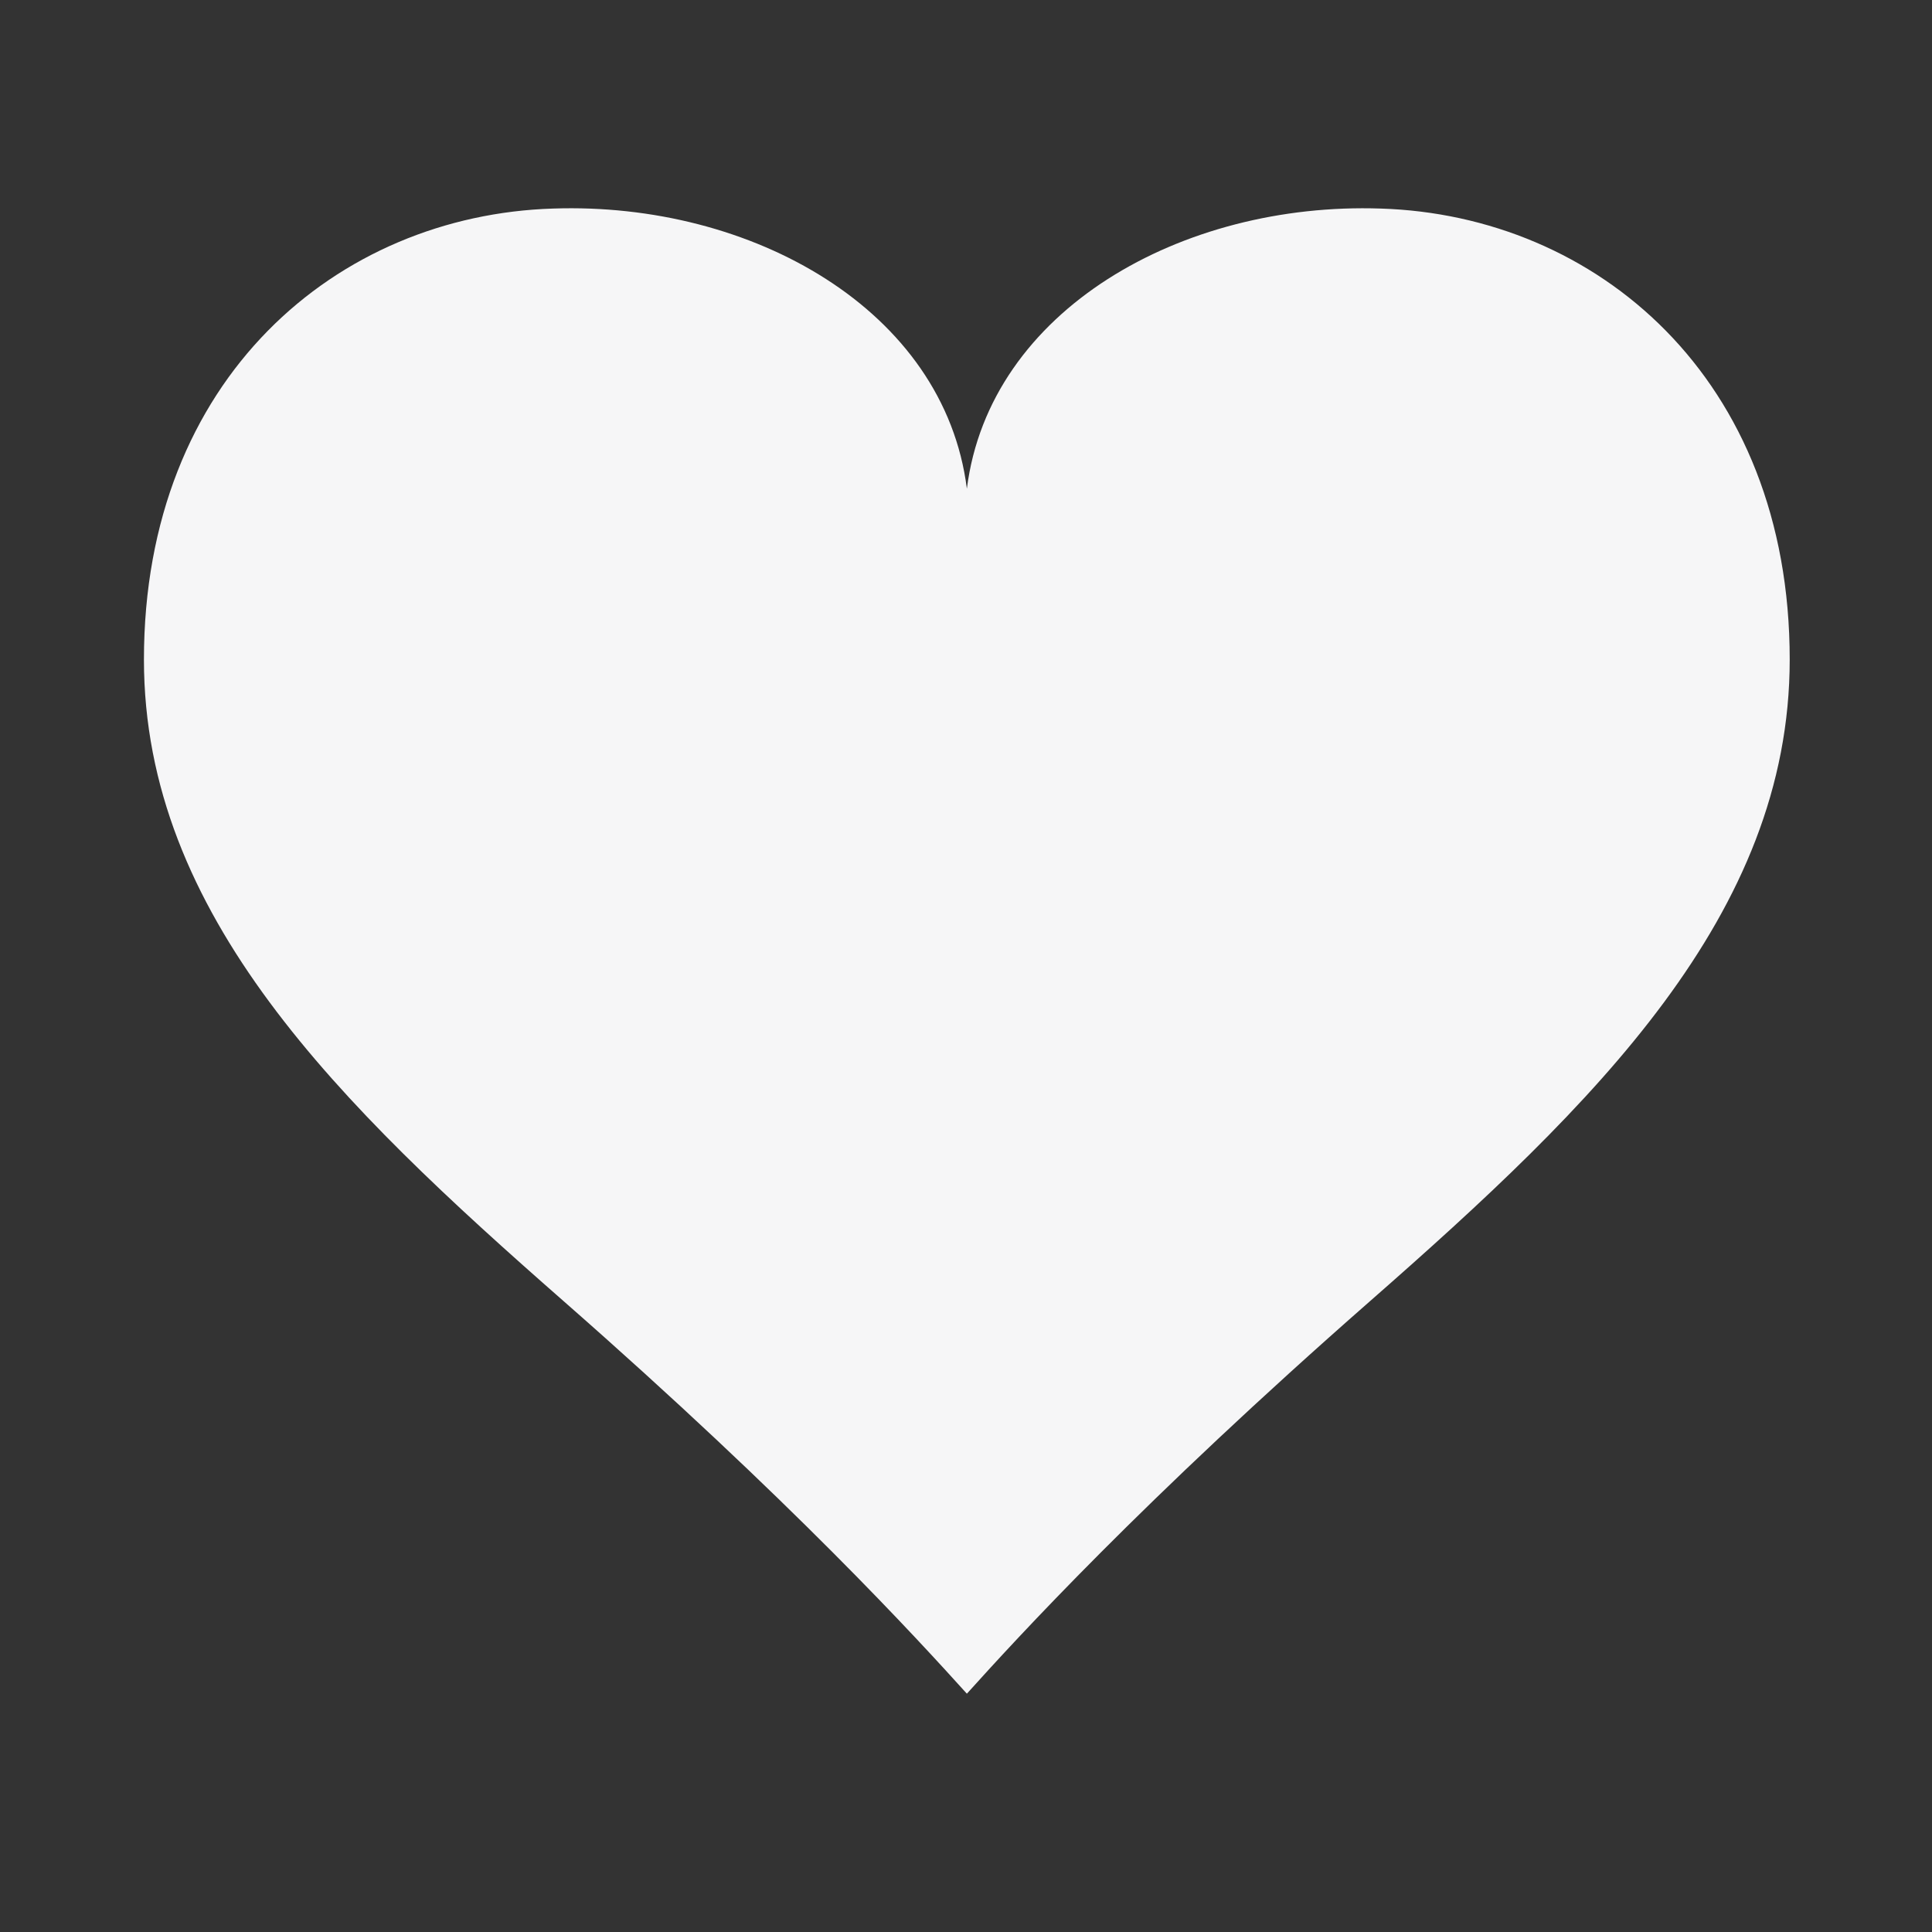
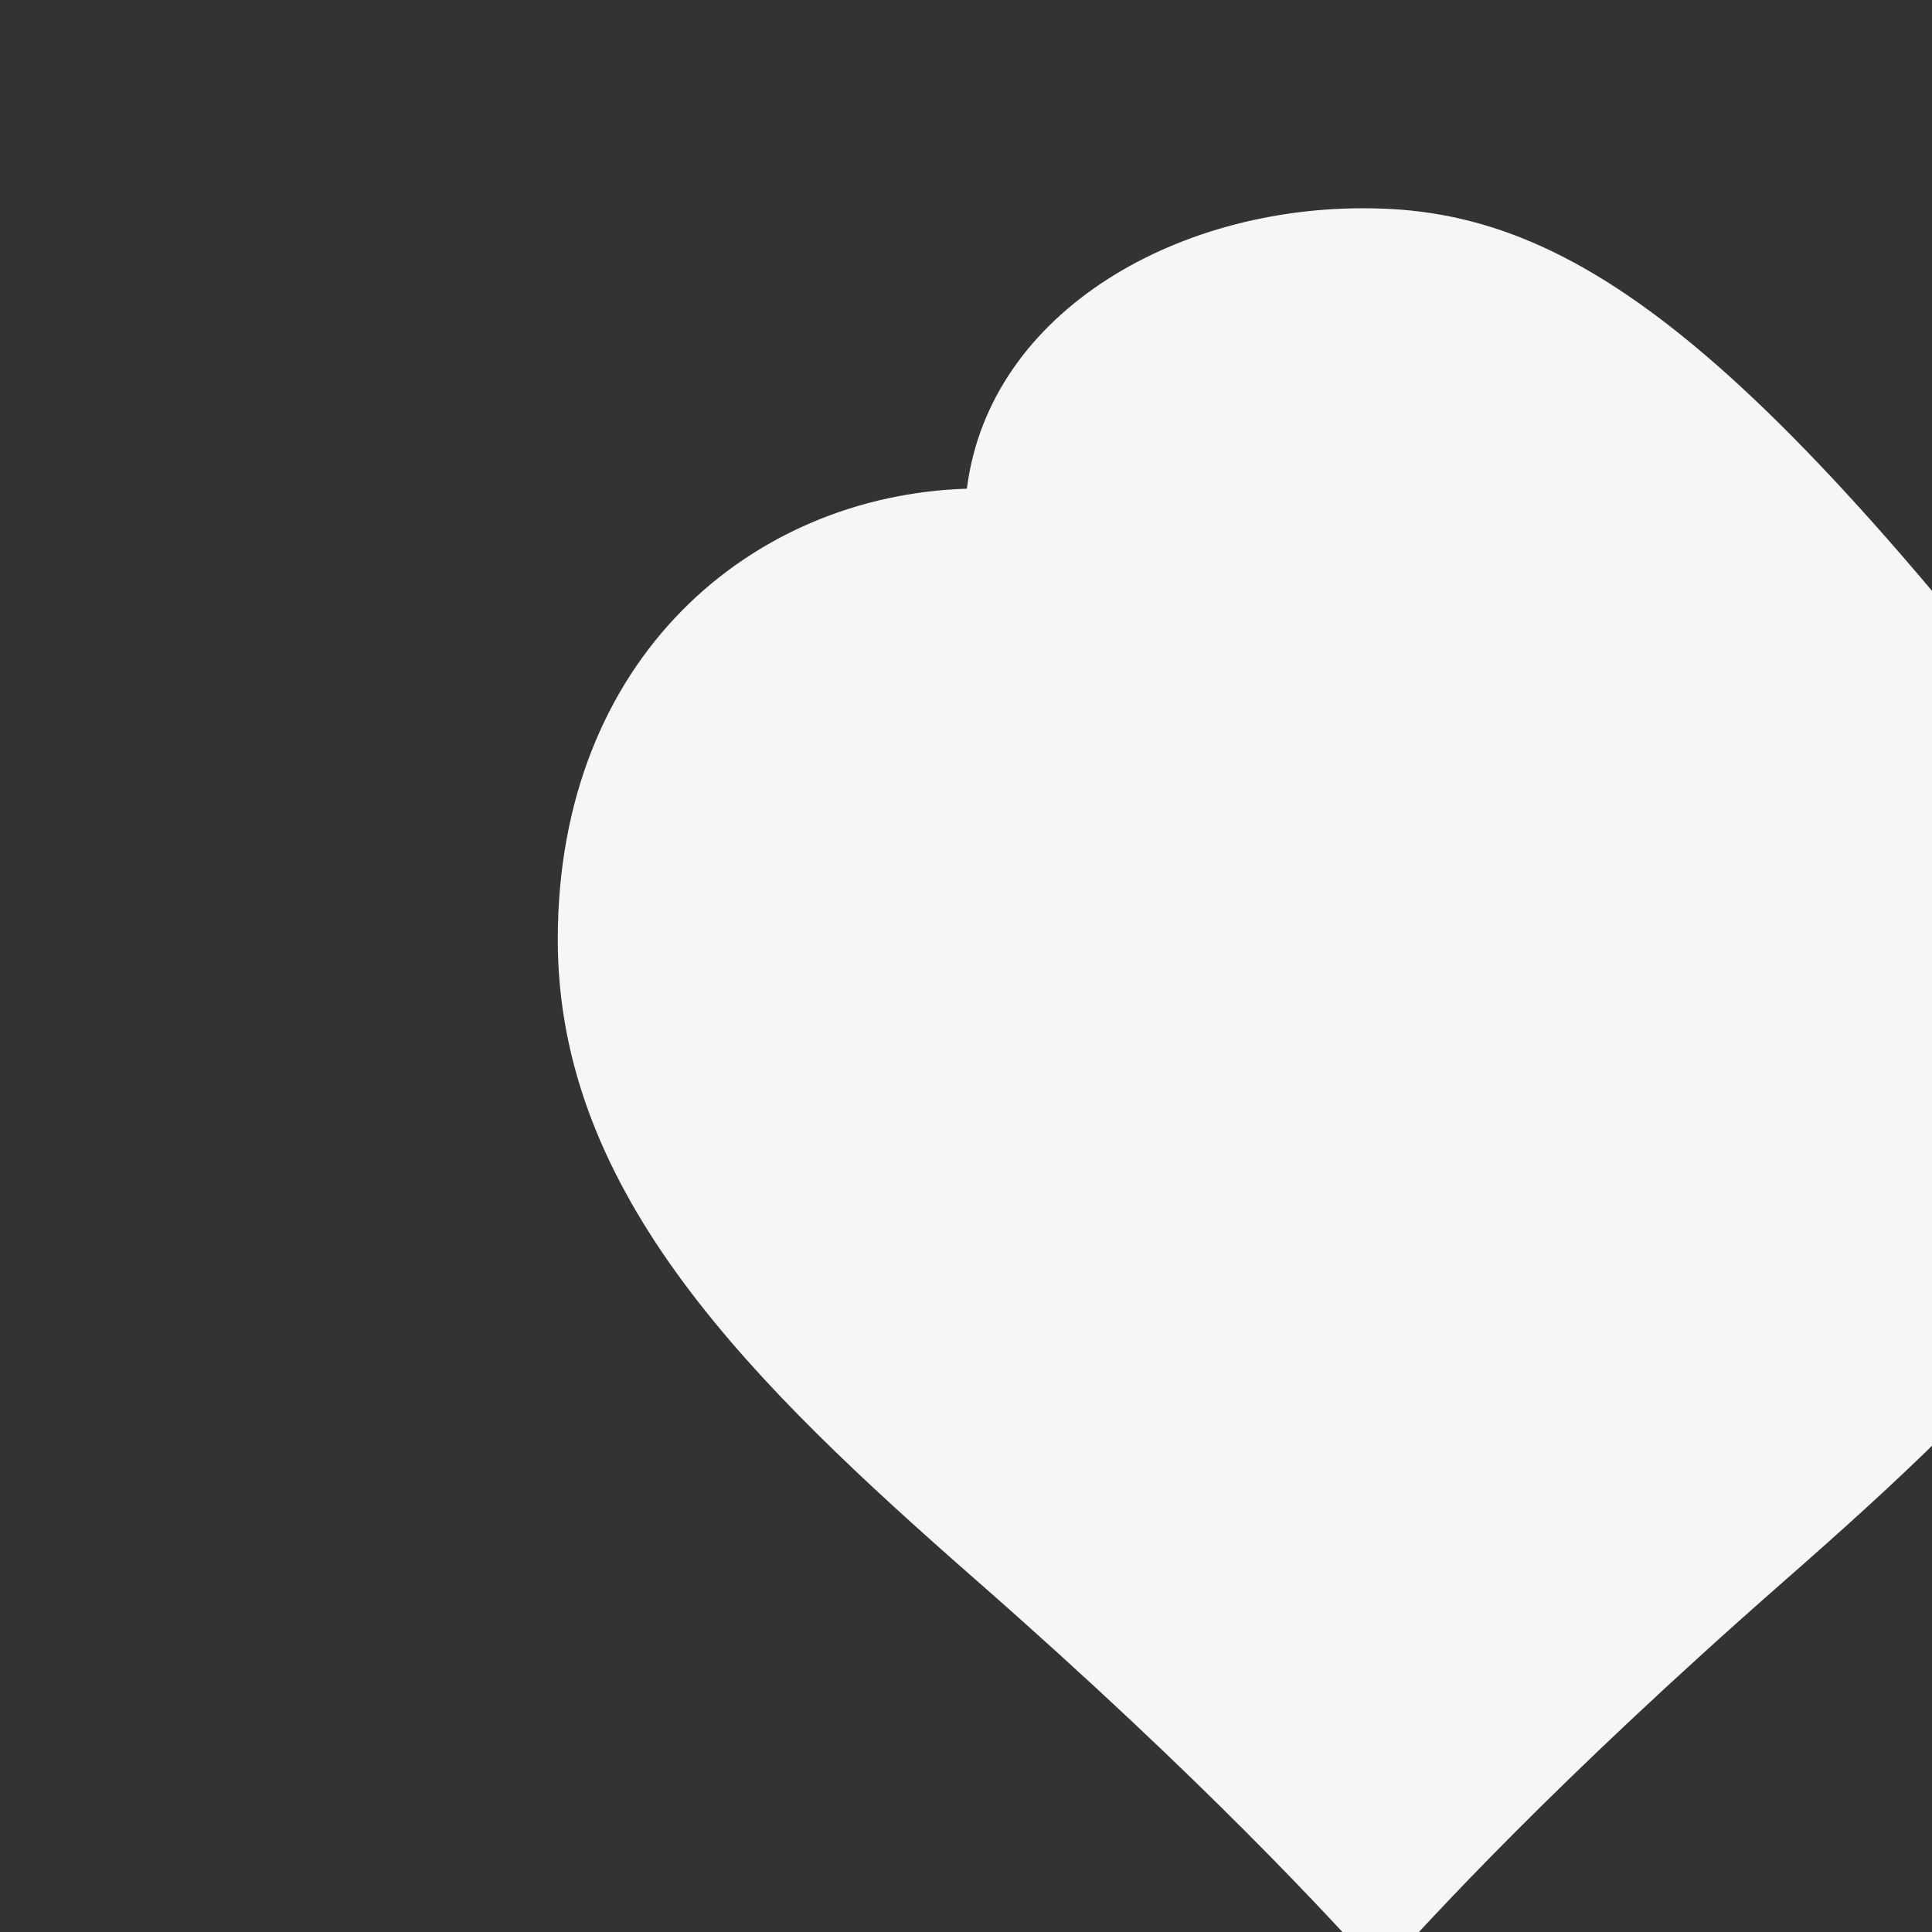
<svg xmlns="http://www.w3.org/2000/svg" version="1.1" id="Layer_1" x="0px" y="0px" viewBox="0 0 200 200" style="enable-background:new 0 0 200 200;" xml:space="preserve">
  <rect x="0" y="0" width="200" height="200" fill="#333333" stroke="none" />
  <style type="text/css">
	.st0{fill:#F6F6F7;}
</style>
-   <path class="st0" d="M142.93,21.59c-20.56-0.7-40.5,10.49-42.84,29c-2.34-18.52-22.28-29.71-42.84-29  c-22.28,0.69-42.35,17.5-42.35,46.69c0,26.42,20.2,46.03,43.44,66.41c23.68,20.77,36.61,34.95,41.75,40.64  c5.13-5.69,18.07-19.88,41.74-40.64c23.24-20.38,43.44-40,43.44-66.41C185.28,39.09,165.21,22.28,142.93,21.59z" />
+   <path class="st0" d="M142.93,21.59c-20.56-0.7-40.5,10.49-42.84,29c-22.28,0.69-42.35,17.5-42.35,46.69c0,26.42,20.2,46.03,43.44,66.41c23.68,20.77,36.61,34.95,41.75,40.64  c5.13-5.69,18.07-19.88,41.74-40.64c23.24-20.38,43.44-40,43.44-66.41C185.28,39.09,165.21,22.28,142.93,21.59z" />
</svg>